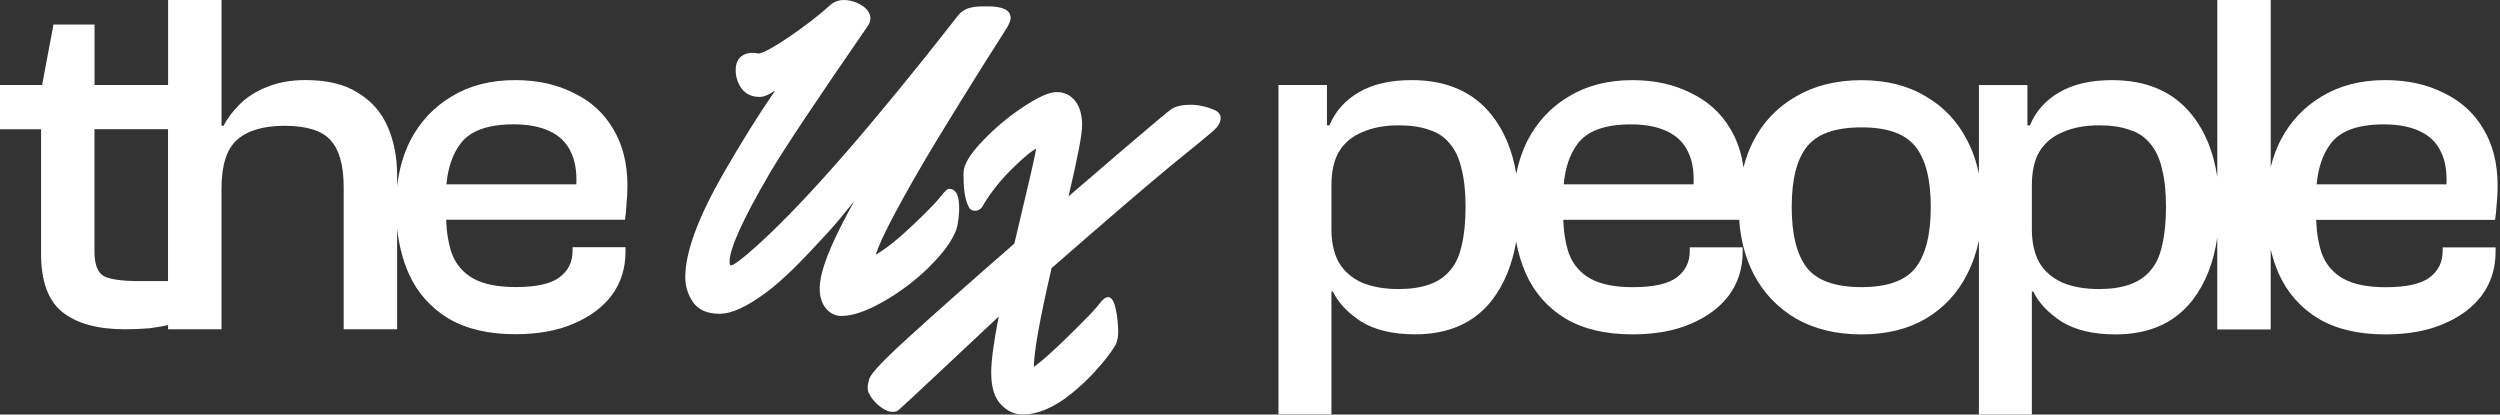
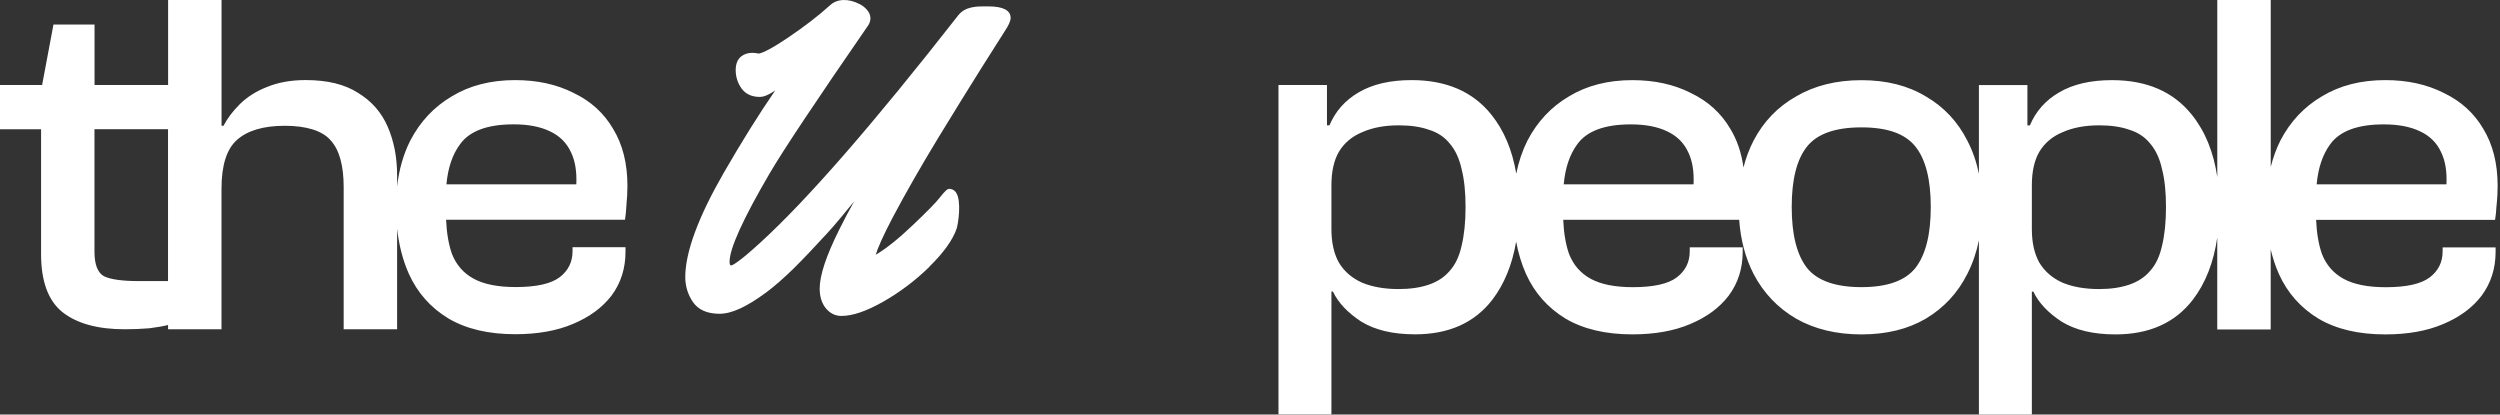
<svg xmlns="http://www.w3.org/2000/svg" width="193" height="32" viewBox="0 0 193 32" fill="none">
  <rect x="0" y="0" width="193" height="32" fill="#333333" stroke="none" />
-   <path fill-rule="evenodd" clip-rule="evenodd" d="M48.36 15.82C48.41 15.34 48.438 14.845 48.438 14.34C48.438 12.62 48.069 11.153 47.329 9.941C46.617 8.725 45.598 7.802 44.276 7.172C42.978 6.513 41.476 6.184 39.77 6.184C37.887 6.184 36.255 6.602 34.883 7.436C33.509 8.245 32.44 9.384 31.675 10.851C31.143 11.906 30.805 13.085 30.657 14.389V13.543C30.657 12.153 30.415 10.9 29.932 9.787C29.449 8.673 28.684 7.802 27.64 7.169C26.622 6.51 25.272 6.181 23.593 6.181C22.472 6.181 21.481 6.359 20.614 6.713C19.775 7.042 19.075 7.485 18.515 8.042C17.954 8.599 17.561 9.131 17.254 9.713H17.103V0H12.978V6.562H7.299V1.895H4.128L3.251 6.562H0V9.977H3.171V19.613C3.171 21.712 3.719 23.204 4.812 24.09C5.933 24.976 7.537 25.419 9.624 25.419C10.287 25.419 10.922 25.395 11.535 25.342C12.12 25.268 12.6 25.185 12.975 25.09V25.419H17.1V14.568C17.1 12.771 17.493 11.519 18.282 10.811C19.097 10.079 20.332 9.71 21.986 9.71C23.64 9.71 24.9 10.088 25.538 10.848C26.201 11.58 26.532 12.783 26.532 14.454V25.419H30.657V17.645C30.796 18.921 31.096 20.084 31.561 21.133C32.224 22.601 33.242 23.752 34.617 24.585C35.992 25.395 37.711 25.801 39.773 25.801C41.504 25.801 42.994 25.536 44.242 25.004C45.514 24.471 46.508 23.739 47.221 22.804C47.933 21.844 48.289 20.718 48.289 19.426V19.084H44.201V19.389C44.201 20.223 43.87 20.893 43.207 21.401C42.545 21.906 41.411 22.161 39.81 22.161C38.435 22.161 37.355 21.946 36.565 21.515C35.775 21.084 35.215 20.441 34.883 19.58C34.627 18.838 34.481 17.968 34.438 16.961H48.249C48.298 16.657 48.338 16.278 48.363 15.823L48.36 15.82ZM12.972 21.7H10.73C9.432 21.7 8.528 21.573 8.017 21.321C7.534 21.044 7.293 20.41 7.293 19.423V9.974H12.972V21.7ZM34.465 14.226C34.583 12.943 34.936 11.906 35.531 11.116C36.268 10.104 37.643 9.599 39.655 9.599C40.776 9.599 41.705 9.778 42.442 10.131C43.207 10.485 43.752 11.03 44.084 11.762C44.4 12.414 44.536 13.236 44.492 14.229H34.465V14.226Z" fill="white" />
-   <path d="M93.795 8.505H93.786C93.151 8.225 92.516 8.087 91.898 8.087C91.28 8.087 90.769 8.2 90.433 8.424C90.244 8.545 89.202 9.384 82.489 15.161C83.194 12.177 83.539 10.382 83.539 9.678C83.539 8.877 83.362 8.249 83.014 7.81C82.657 7.346 82.173 7.11 81.578 7.11C80.983 7.11 80.159 7.488 78.976 8.266C77.85 9.012 76.8 9.892 75.86 10.88C74.868 11.912 74.383 12.722 74.383 13.359C74.383 14.253 74.415 15.27 74.801 16.005C74.888 16.169 75.059 16.27 75.259 16.27C75.492 16.282 75.738 16.138 75.845 15.936C76.211 15.261 77.052 14.108 77.96 13.203C79.173 11.993 79.742 11.598 79.994 11.474C79.965 11.656 79.884 12.085 79.652 13.1C79.527 13.653 79.399 14.189 79.275 14.711C79.159 15.221 78.999 15.899 78.796 16.743C78.602 17.547 78.439 18.233 78.308 18.804C74.769 21.891 72.027 24.321 70.162 26.024C67.594 28.356 67.177 28.993 67.098 29.285C67.023 29.553 66.985 29.757 66.985 29.916C66.985 30.074 67.008 30.207 67.055 30.311L67.119 30.423C67.33 30.884 67.943 31.51 68.526 31.723C68.877 31.85 69.129 31.792 69.277 31.723C69.347 31.689 69.413 31.657 77.102 24.433C76.716 26.405 76.521 27.863 76.521 28.777C76.521 29.867 76.768 30.685 77.252 31.204C77.743 31.729 78.308 31.997 78.932 31.997C80.151 31.997 81.451 31.432 82.794 30.319C83.333 29.881 83.85 29.4 84.334 28.893C84.813 28.377 85.193 27.939 85.454 27.587C85.736 27.224 85.944 26.933 86.087 26.69C86.246 26.408 86.327 26.045 86.327 25.604C86.327 25.578 86.284 23.007 85.585 22.94C85.361 22.917 85.144 23.087 84.787 23.56C84.546 23.883 83.769 24.687 82.478 25.953C81.288 27.117 80.4 27.91 79.817 28.325V28.307C79.817 27.172 80.275 24.609 81.184 20.695C85.466 16.956 88.576 14.29 90.424 12.765C91.219 12.111 91.912 11.546 92.487 11.088C93.067 10.612 93.441 10.301 93.63 10.134C93.85 9.938 93.995 9.77 94.071 9.635C94.178 9.468 94.233 9.289 94.233 9.105C94.233 8.958 94.175 8.684 93.792 8.502L93.795 8.505Z" fill="white" />
+   <path fill-rule="evenodd" clip-rule="evenodd" d="M48.36 15.82C48.41 15.34 48.438 14.845 48.438 14.34C48.438 12.62 48.069 11.153 47.329 9.941C46.617 8.725 45.598 7.802 44.276 7.172C42.978 6.513 41.476 6.184 39.77 6.184C37.887 6.184 36.255 6.602 34.883 7.436C33.509 8.245 32.44 9.384 31.675 10.851C31.143 11.906 30.805 13.085 30.657 14.389V13.543C30.657 12.153 30.415 10.9 29.932 9.787C29.449 8.673 28.684 7.802 27.64 7.169C26.622 6.51 25.272 6.181 23.593 6.181C22.472 6.181 21.481 6.359 20.614 6.713C19.775 7.042 19.075 7.485 18.515 8.042C17.954 8.599 17.561 9.131 17.254 9.713H17.103V0H12.978V6.562H7.299V1.895H4.128L3.251 6.562H0V9.977H3.171V19.613C3.171 21.712 3.719 23.204 4.812 24.09C5.933 24.976 7.537 25.419 9.624 25.419C10.287 25.419 10.922 25.395 11.535 25.342C12.12 25.268 12.6 25.185 12.975 25.09V25.419H17.1V14.568C17.1 12.771 17.493 11.519 18.282 10.811C19.097 10.079 20.332 9.71 21.986 9.71C23.64 9.71 24.9 10.088 25.538 10.848C26.201 11.58 26.532 12.783 26.532 14.454V25.419H30.657V17.645C30.796 18.921 31.096 20.084 31.561 21.133C32.224 22.601 33.242 23.752 34.617 24.585C35.992 25.395 37.711 25.801 39.773 25.801C41.504 25.801 42.994 25.536 44.242 25.004C45.514 24.471 46.508 23.739 47.221 22.804C47.933 21.844 48.289 20.718 48.289 19.426V19.084H44.201V19.389C44.201 20.223 43.87 20.893 43.207 21.401C42.545 21.906 41.411 22.161 39.81 22.161C38.435 22.161 37.355 21.946 36.565 21.515C35.775 21.084 35.215 20.441 34.883 19.58C34.627 18.838 34.481 17.968 34.438 16.961H48.249C48.298 16.657 48.338 16.278 48.363 15.823L48.36 15.82ZM12.972 21.7H10.73C9.432 21.7 8.528 21.573 8.017 21.321C7.534 21.044 7.293 20.41 7.293 19.423V9.974H12.972V21.7M34.465 14.226C34.583 12.943 34.936 11.906 35.531 11.116C36.268 10.104 37.643 9.599 39.655 9.599C40.776 9.599 41.705 9.778 42.442 10.131C43.207 10.485 43.752 11.03 44.084 11.762C44.4 12.414 44.536 13.236 44.492 14.229H34.465V14.226Z" fill="white" />
  <path d="M71.743 20.591C72.837 19.522 73.545 18.536 73.849 17.66C73.971 17.297 74.25 15.521 73.809 14.867C73.658 14.645 73.466 14.587 73.313 14.578C73.141 14.578 73.008 14.676 72.544 15.261C72.265 15.627 71.56 16.345 70.452 17.395C69.367 18.429 68.41 19.196 67.606 19.669C67.757 19.17 68.125 18.294 68.932 16.758C69.904 14.927 71.067 12.889 72.396 10.699C73.745 8.493 74.876 6.66 75.767 5.248C76.681 3.795 77.261 2.878 77.537 2.455C77.873 1.953 78.021 1.625 78.021 1.383C78.021 0.792 77.435 0.492 76.278 0.492H76.15C75.425 0.486 74.519 0.486 73.971 1.189C67.444 9.54 62.3 15.446 58.685 18.741C56.959 20.32 56.538 20.479 56.454 20.487C56.396 20.487 56.323 20.487 56.323 20.205C56.323 19.187 57.371 16.878 59.439 13.348C60.466 11.595 63.019 7.758 67.034 1.945C67.142 1.777 67.197 1.593 67.197 1.397C67.197 0.887 66.689 0.483 66.388 0.328C65.491 -0.139 64.624 -0.105 64.067 0.417C63.182 1.218 62.097 2.054 60.843 2.899C59.285 3.951 58.743 4.118 58.566 4.135C58.328 4.08 57.696 3.985 57.24 4.34C56.941 4.57 56.793 4.934 56.796 5.418C56.796 5.931 56.947 6.404 57.243 6.825C57.559 7.26 58.035 7.482 58.656 7.482C58.882 7.482 59.227 7.407 59.851 6.977C58.607 8.782 57.275 10.912 55.877 13.336C53.904 16.763 52.903 19.473 52.903 21.392C52.903 22.087 53.1 22.733 53.492 23.315C53.907 23.917 54.597 24.223 55.549 24.223C56.5 24.223 57.661 23.678 59.181 22.554C59.799 22.093 60.501 21.476 61.276 20.721C62.039 19.963 62.918 19.038 63.887 17.977C64.389 17.432 65.073 16.619 65.935 15.55C65.526 16.285 65.146 17.011 64.792 17.72C63.774 19.767 63.28 21.257 63.28 22.277C63.28 22.883 63.431 23.387 63.736 23.776C64.064 24.183 64.473 24.39 64.951 24.39C65.825 24.39 66.889 24.027 68.207 23.277C69.492 22.543 70.684 21.64 71.752 20.597L71.743 20.591Z" fill="white" />
  <path d="M192.74 15.826C192.793 15.346 192.817 14.851 192.817 14.346C192.817 12.627 192.449 11.159 191.709 9.944C190.997 8.728 189.978 7.805 188.652 7.172C187.352 6.513 185.85 6.184 184.144 6.184C182.258 6.184 180.629 6.602 179.254 7.436C177.879 8.245 176.808 9.384 176.046 10.851C175.727 11.485 175.483 12.165 175.3 12.891V0H171.175V13.669C170.89 11.743 170.237 10.131 169.199 8.845C167.775 7.073 165.722 6.187 163.05 6.187C161.393 6.187 160.03 6.504 158.962 7.135C157.918 7.741 157.166 8.59 156.708 9.679H156.516V6.566H152.772V13.417C152.583 12.494 152.286 11.639 151.877 10.857C151.137 9.39 150.068 8.252 148.669 7.442C147.294 6.609 145.637 6.19 143.702 6.19C141.766 6.19 140.085 6.609 138.661 7.442C137.233 8.252 136.14 9.39 135.375 10.857C135.041 11.5 134.784 12.196 134.595 12.931C134.443 11.808 134.108 10.811 133.582 9.947C132.87 8.731 131.851 7.808 130.526 7.175C129.228 6.516 127.723 6.187 126.017 6.187C124.131 6.187 122.502 6.606 121.127 7.439C119.752 8.248 118.684 9.387 117.919 10.854C117.526 11.639 117.238 12.491 117.055 13.411C116.752 11.599 116.114 10.07 115.126 8.842C113.702 7.07 111.649 6.184 108.976 6.184C107.32 6.184 105.957 6.501 104.889 7.132C103.845 7.738 103.093 8.587 102.634 9.676H102.442V6.562H98.698V31.994H102.786V22.506H102.901C103.309 23.367 104.034 24.136 105.078 24.822C106.149 25.481 107.536 25.81 109.243 25.81C111.841 25.81 113.826 24.924 115.2 23.152C116.136 21.927 116.746 20.423 117.046 18.651C117.21 19.54 117.464 20.373 117.805 21.143C118.467 22.61 119.486 23.761 120.861 24.598C122.236 25.407 123.955 25.813 126.017 25.813C127.748 25.813 129.237 25.548 130.485 25.016C131.758 24.484 132.752 23.752 133.464 22.813C134.177 21.85 134.536 20.724 134.536 19.435V19.093H130.448V19.398C130.448 20.232 130.117 20.903 129.454 21.41C128.792 21.915 127.658 22.17 126.054 22.17C124.679 22.17 123.595 21.955 122.806 21.524C122.016 21.093 121.456 20.447 121.124 19.589C120.87 18.851 120.722 17.974 120.681 16.971H134.266C134.375 18.518 134.743 19.912 135.375 21.146C136.14 22.613 137.233 23.764 138.661 24.601C140.088 25.41 141.766 25.816 143.702 25.816C145.637 25.816 147.294 25.41 148.669 24.601C150.068 23.767 151.14 22.613 151.877 21.146C152.286 20.349 152.58 19.484 152.772 18.555V32H156.859V22.512H156.974C157.383 23.373 158.107 24.142 159.151 24.828C160.222 25.487 161.61 25.816 163.316 25.816C165.914 25.816 167.899 24.93 169.274 23.158C170.268 21.863 170.896 20.25 171.172 18.334V25.434H175.297V19.25C175.455 19.918 175.665 20.549 175.928 21.146C176.591 22.613 177.61 23.764 178.985 24.601C180.36 25.41 182.078 25.816 184.141 25.816C185.872 25.816 187.361 25.551 188.609 25.019C189.882 24.487 190.876 23.755 191.588 22.816C192.3 21.853 192.66 20.727 192.66 19.438V19.097H188.572V19.401C188.572 20.235 188.241 20.906 187.578 21.413C186.915 21.918 185.782 22.173 184.178 22.173C182.803 22.173 181.719 21.958 180.929 21.527C180.14 21.096 179.579 20.45 179.248 19.592C178.994 18.854 178.845 17.977 178.805 16.974H192.619C192.672 16.669 192.709 16.291 192.734 15.835L192.74 15.826ZM112.835 18.977C112.655 19.786 112.352 20.432 111.918 20.912C111.509 21.392 110.977 21.746 110.314 21.973C109.651 22.201 108.874 22.315 107.982 22.315C106.886 22.315 105.945 22.152 105.155 21.823C104.365 21.469 103.768 20.949 103.359 20.266C102.978 19.583 102.786 18.721 102.786 17.684V14.306C102.786 13.245 102.978 12.383 103.359 11.725C103.768 11.042 104.365 10.534 105.155 10.208C105.945 9.854 106.886 9.676 107.982 9.676C108.899 9.676 109.676 9.79 110.314 10.018C110.977 10.221 111.509 10.574 111.918 11.079C112.352 11.584 112.658 12.242 112.835 13.054C113.039 13.839 113.141 14.814 113.141 15.977C113.141 17.14 113.039 18.14 112.835 18.977ZM130.742 14.232H120.719C120.836 12.953 121.186 11.913 121.778 11.119C122.518 10.107 123.893 9.602 125.902 9.602C127.023 9.602 127.952 9.781 128.692 10.134C129.457 10.488 130.005 11.033 130.337 11.765C130.653 12.417 130.789 13.239 130.742 14.232ZM147.87 20.687C147.08 21.675 145.693 22.167 143.705 22.167C141.717 22.167 140.292 21.675 139.503 20.687C138.713 19.675 138.32 18.106 138.32 15.98C138.32 13.854 138.713 12.297 139.503 11.313C140.292 10.325 141.692 9.833 143.705 9.833C145.718 9.833 147.08 10.325 147.87 11.313C148.66 12.3 149.056 13.857 149.056 15.98C149.056 18.103 148.66 19.675 147.87 20.687ZM166.908 18.977C166.728 19.786 166.425 20.432 165.991 20.912C165.583 21.392 165.05 21.746 164.387 21.973C163.725 22.201 162.947 22.315 162.056 22.315C160.959 22.315 160.018 22.152 159.228 21.823C158.439 21.469 157.841 20.949 157.432 20.266C157.051 19.583 156.859 18.721 156.859 17.684V14.306C156.859 13.245 157.051 12.383 157.432 11.725C157.841 11.042 158.439 10.534 159.228 10.208C160.018 9.854 160.959 9.676 162.056 9.676C162.972 9.676 163.749 9.79 164.387 10.018C165.05 10.221 165.583 10.574 165.991 11.079C166.425 11.584 166.731 12.242 166.908 13.054C167.112 13.839 167.215 14.814 167.215 15.977C167.215 17.14 167.112 18.14 166.908 18.977ZM188.869 14.232H178.845C178.963 12.953 179.313 11.913 179.905 11.119C180.645 10.107 182.02 9.602 184.029 9.602C185.15 9.602 186.079 9.781 186.819 10.134C187.584 10.488 188.132 11.033 188.461 11.765C188.776 12.417 188.913 13.239 188.866 14.232H188.869Z" fill="white" />
</svg>